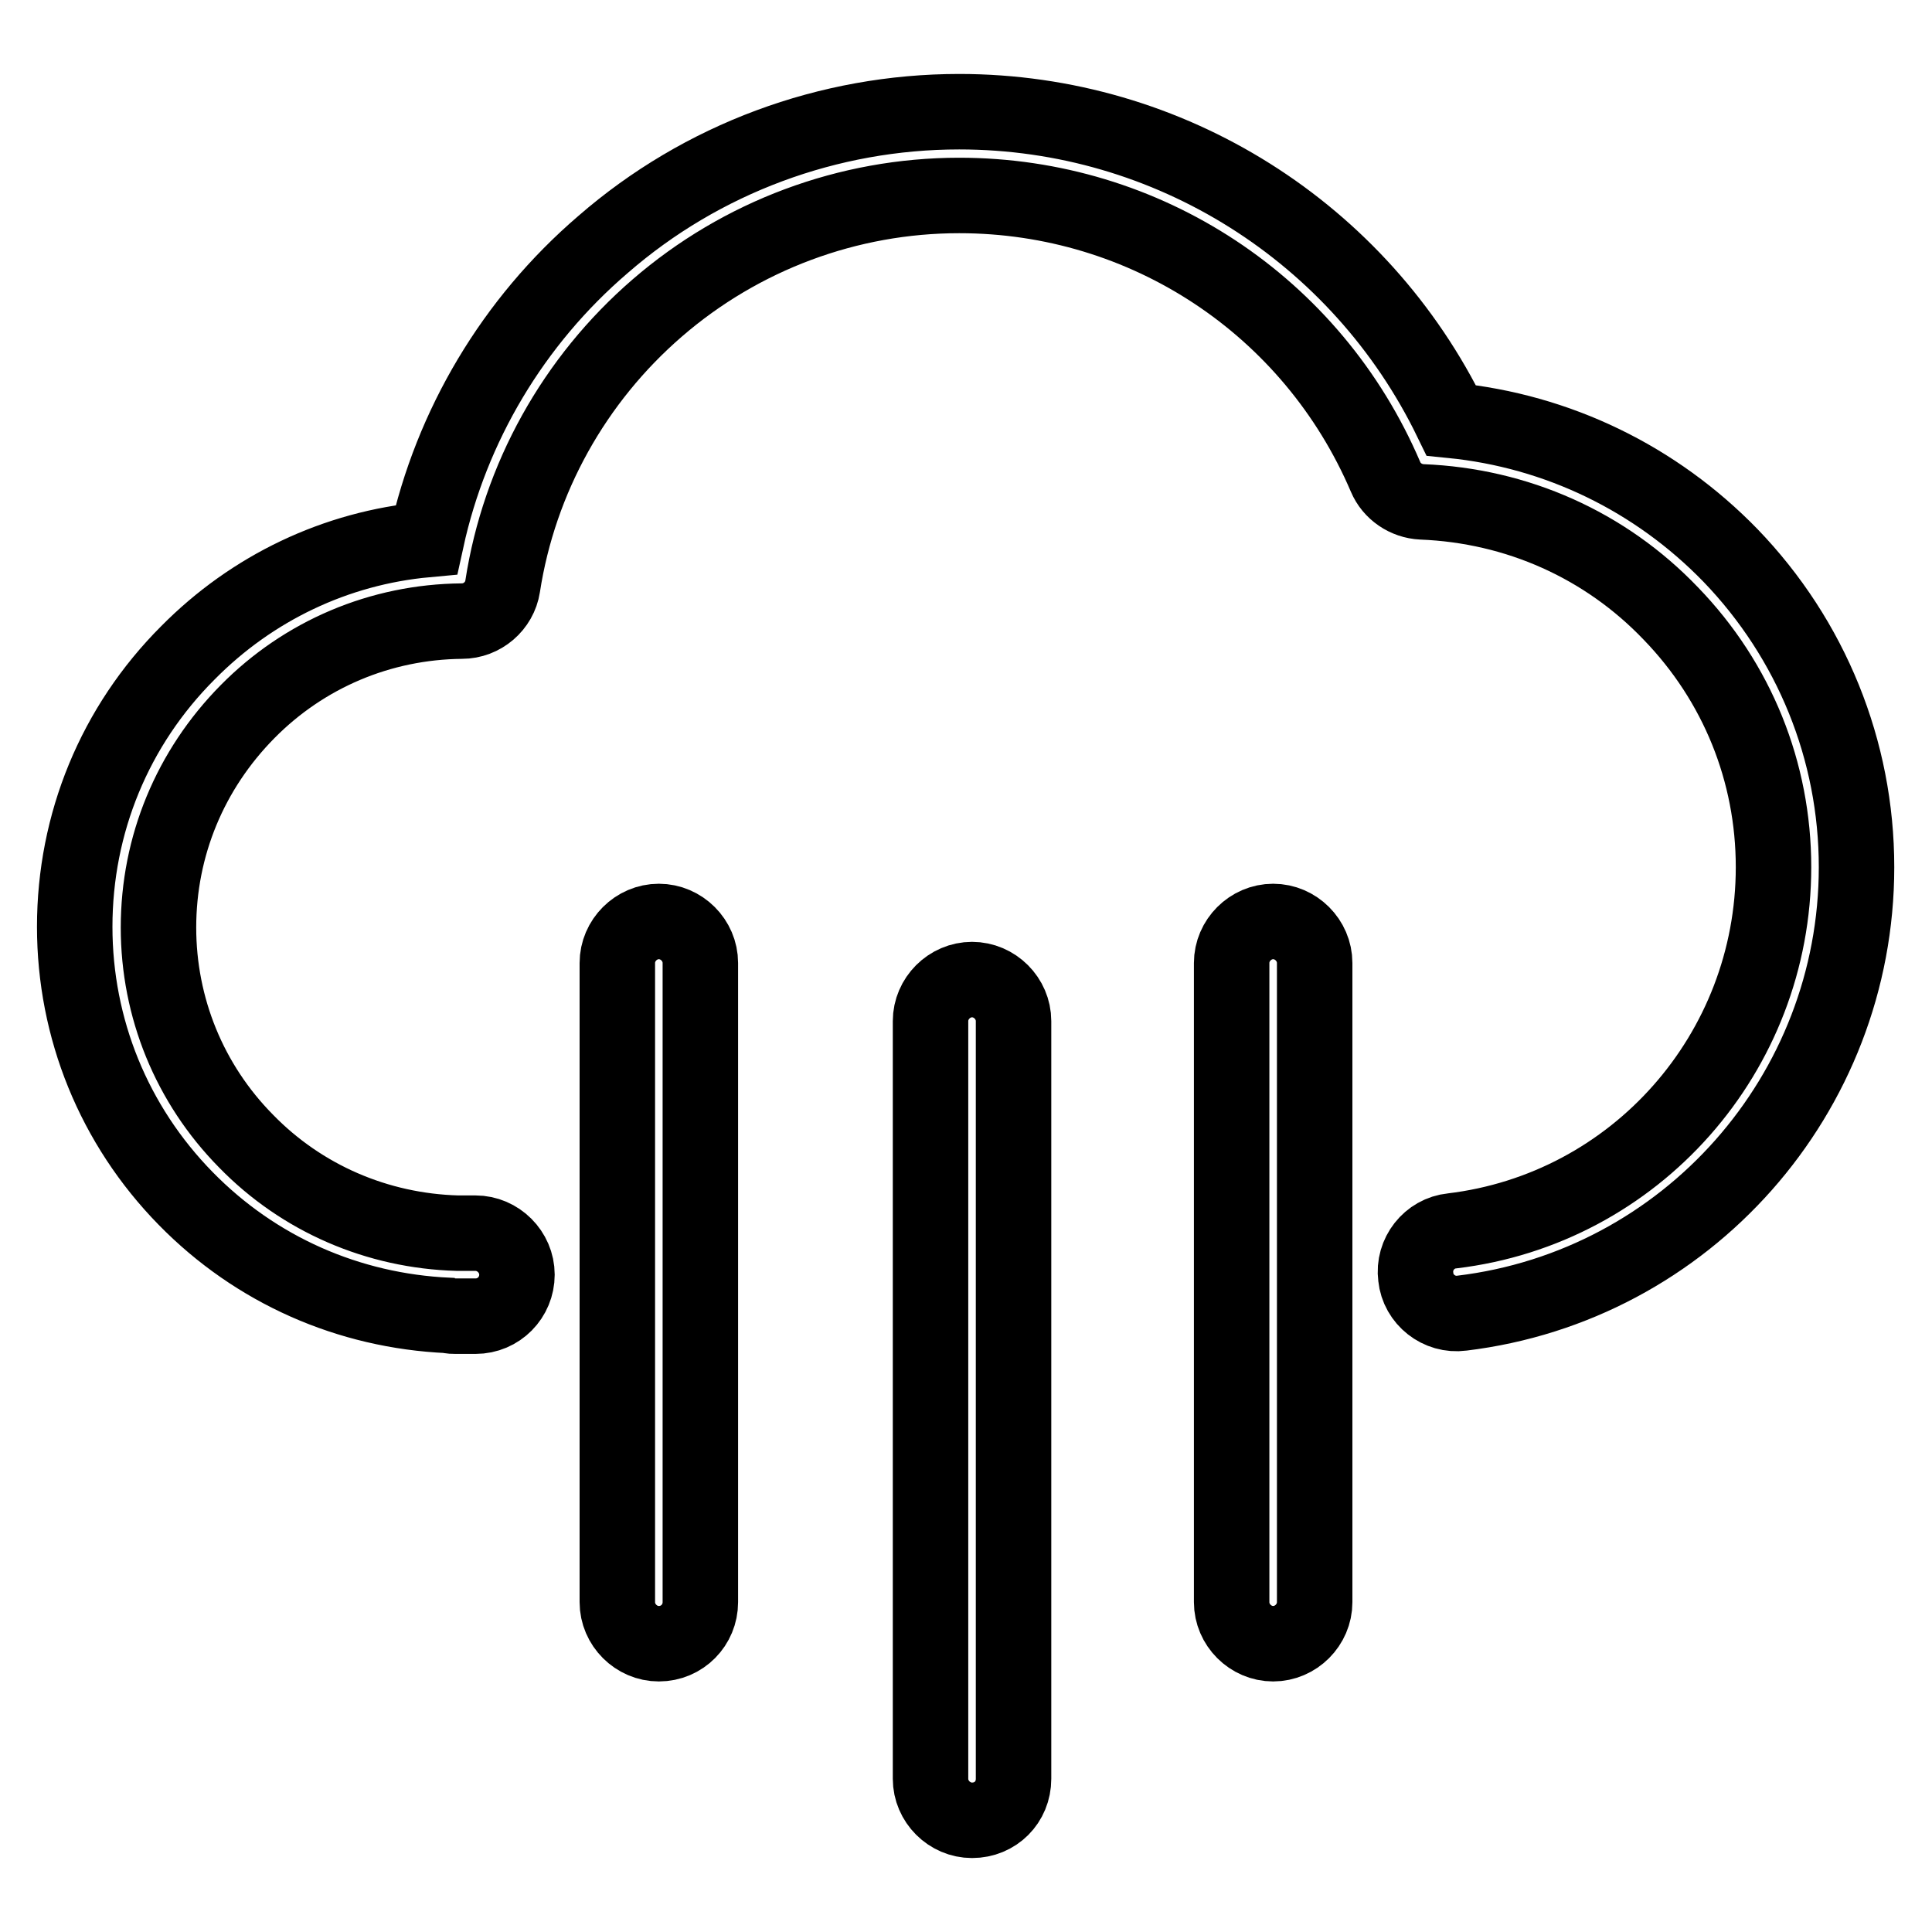
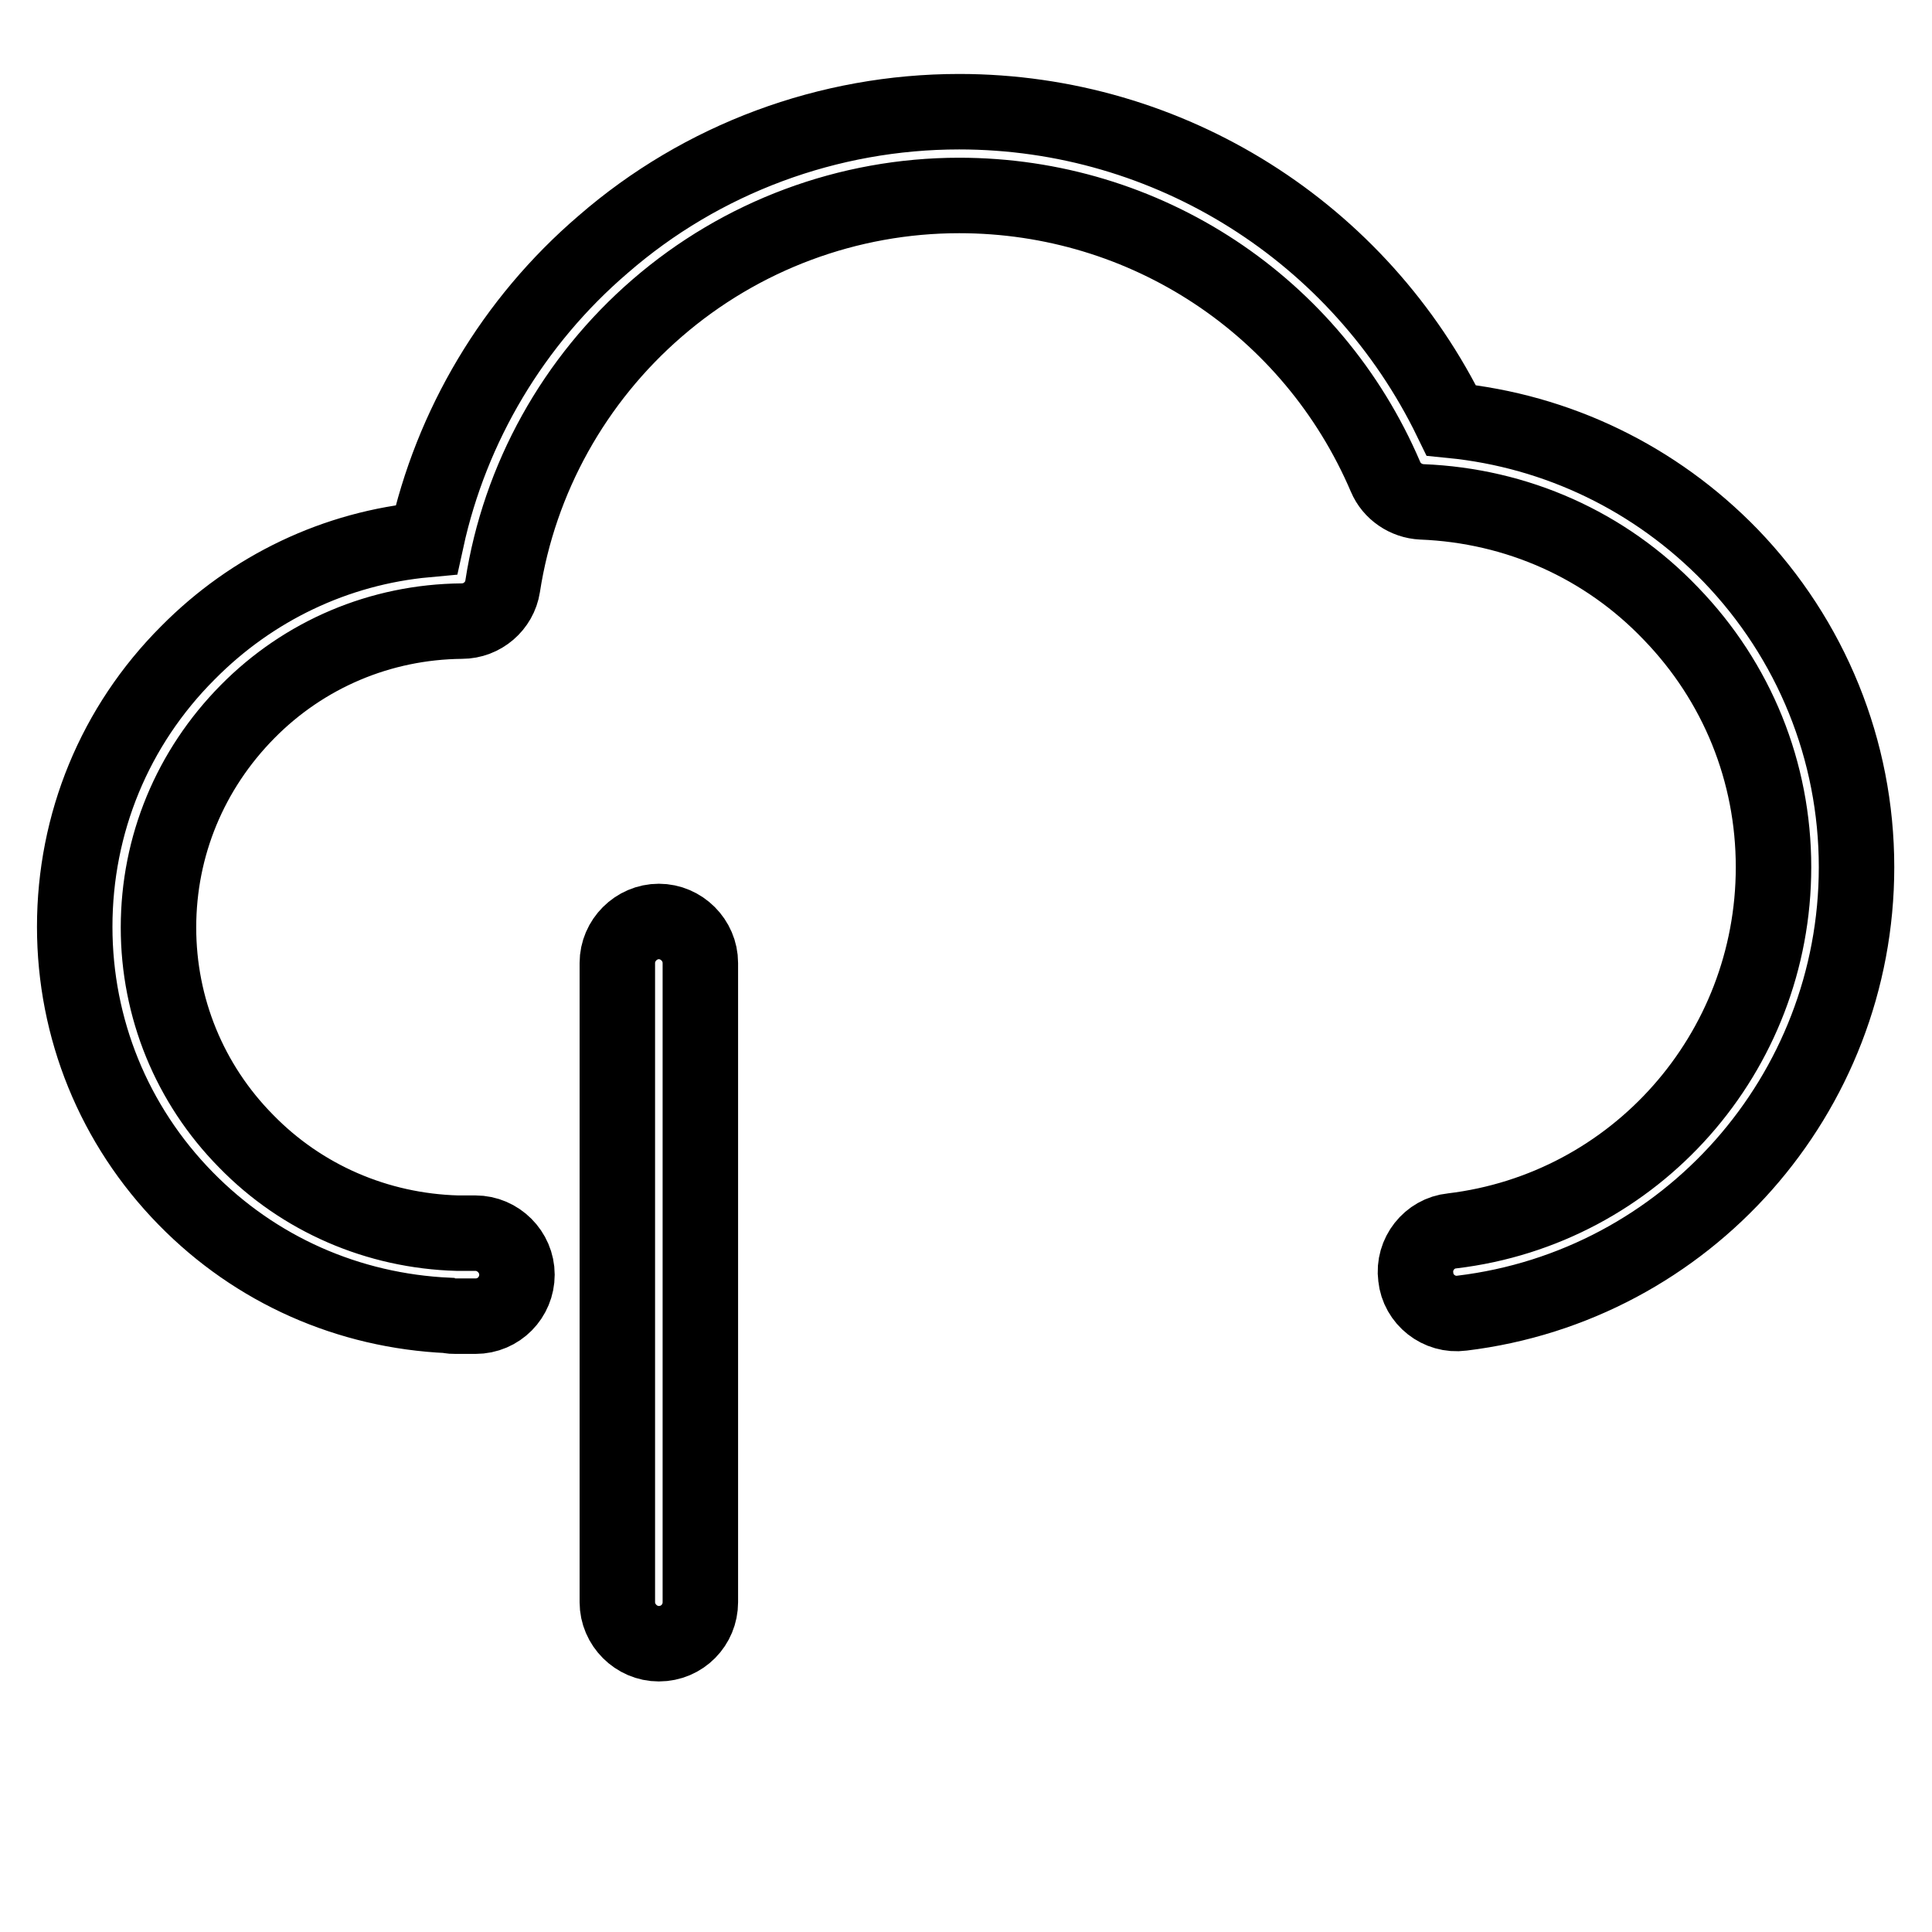
<svg xmlns="http://www.w3.org/2000/svg" version="1.1" x="0px" y="0px" viewBox="0 0 256 256" enable-background="new 0 0 256 256" xml:space="preserve">
  <g>
    <g>
      <path stroke-width="10" fill-opacity="0" stroke="#000000" d="M63,174.4h-2.6c-0.3,0-0.7,0-1-0.1c-13.2-0.6-25.5-6-34.8-15.5c-9.5-9.7-14.7-22.5-14.7-36c0-13.7,5.3-26.6,15-36.3c8.5-8.6,19.6-13.9,31.6-15c3.3-15.1,11.5-28.9,23.4-39.1C93,21,109.8,14.8,127.1,14.8c27.9,0,53.1,16,65.2,40.9c14.1,1.4,27.1,7.7,37,17.9c10.7,11.1,16.7,25.8,16.7,41.3c0,30.1-22.5,55.5-52.3,59.1c-3,0.4-5.8-1.8-6.1-4.8c-0.4-3,1.8-5.8,4.8-6.1c24.3-2.9,42.6-23.6,42.6-48.2c0-12.6-4.8-24.5-13.6-33.6c-8.7-9.1-20.4-14.3-33-14.8c-2.1-0.1-4-1.4-4.8-3.3c-9.7-22.7-31.8-37.3-56.5-37.3c-14.7,0-28.9,5.3-40,14.9c-11,9.5-18.3,22.6-20.5,36.9c-0.4,2.6-2.7,4.6-5.4,4.6c-10.8,0.1-20.9,4.4-28.4,12c-7.6,7.7-11.8,17.8-11.8,28.6c0,10.6,4.1,20.7,11.6,28.3c7.4,7.6,17.4,11.9,28,12.2c0.2,0,0.5,0,0.7,0H63c3,0,5.5,2.5,5.5,5.5C68.5,171.9,66.1,174.4,63,174.4z" />
      <path stroke-width="10" fill-opacity="0" stroke="#000000" d="M87.3,217.8c-3,0-5.5-2.5-5.5-5.5v-84.7c0-3,2.5-5.5,5.5-5.5c3,0,5.5,2.5,5.5,5.5v84.7C92.8,215.3,90.4,217.8,87.3,217.8z" />
-       <path stroke-width="10" fill-opacity="0" stroke="#000000" d="M128.8,241.2c-3,0-5.5-2.5-5.5-5.5V135.3c0-3,2.5-5.5,5.5-5.5s5.5,2.5,5.5,5.5v100.4C134.3,238.8,131.9,241.2,128.8,241.2z" />
-       <path stroke-width="10" fill-opacity="0" stroke="#000000" d="M168.7,217.8c-3,0-5.5-2.5-5.5-5.5v-84.7c0-3,2.5-5.5,5.5-5.5s5.5,2.5,5.5,5.5v84.7C174.2,215.3,171.7,217.8,168.7,217.8z" />
    </g>
  </g>
</svg>